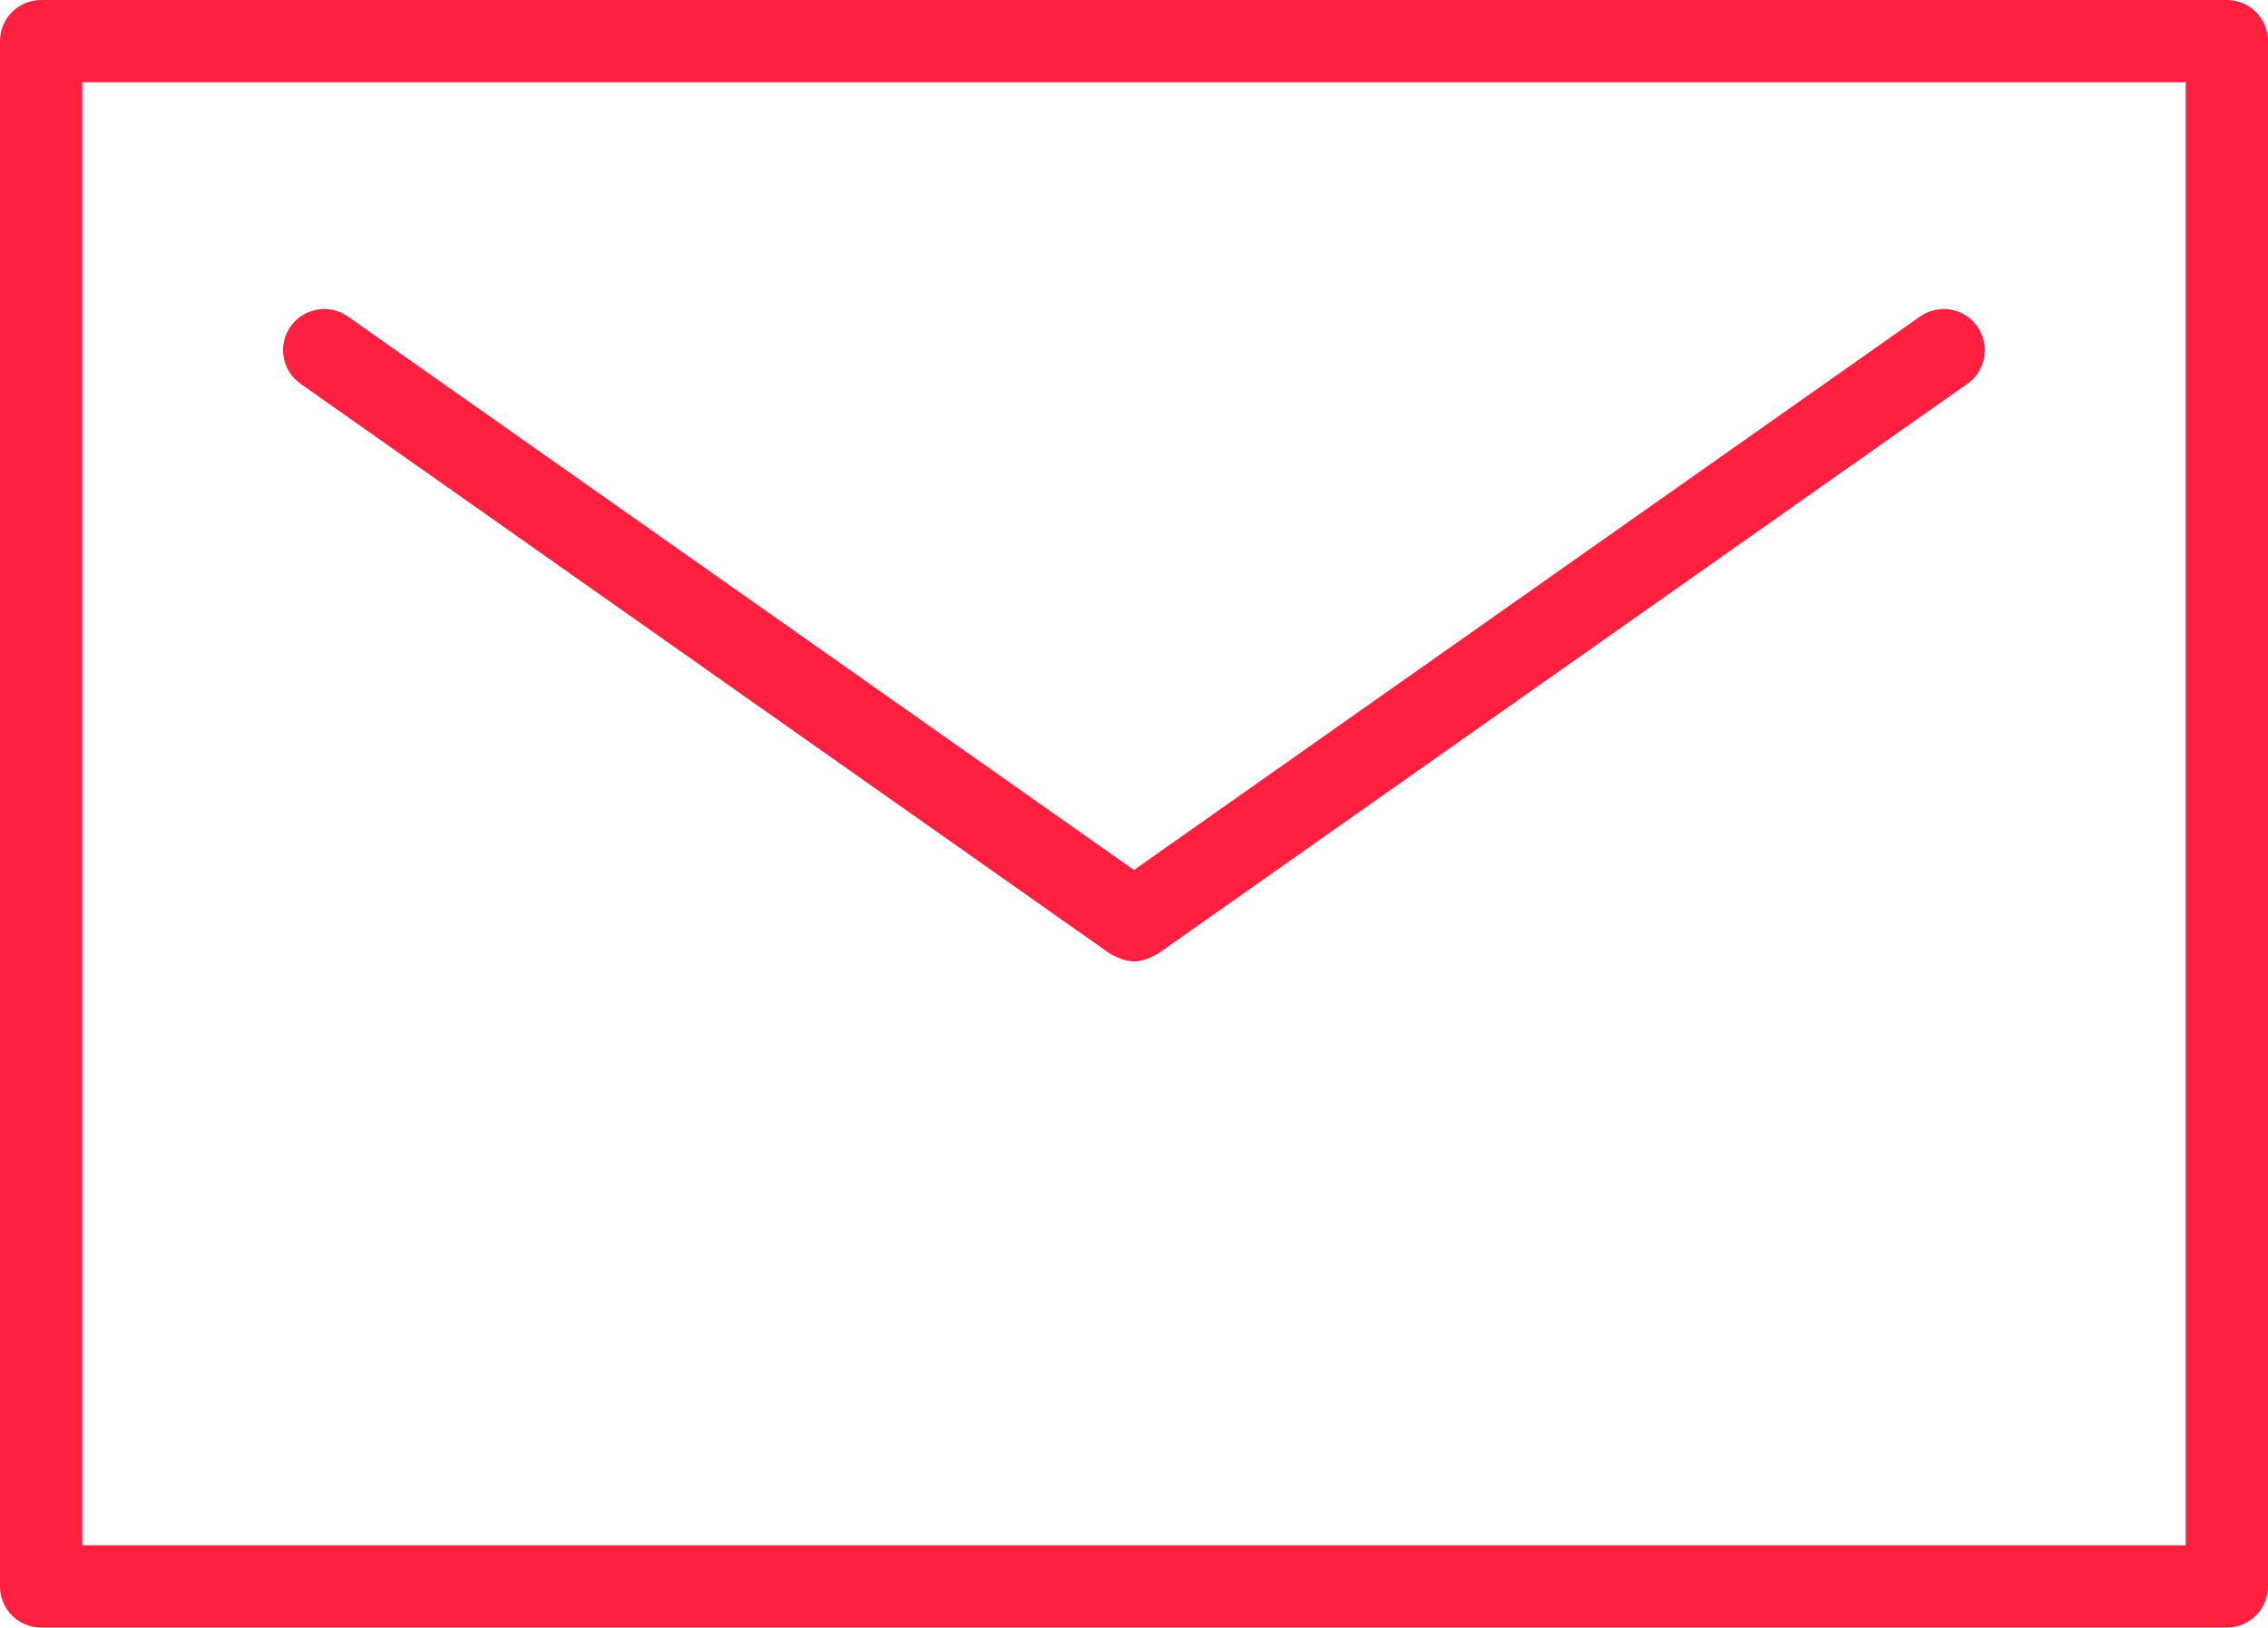
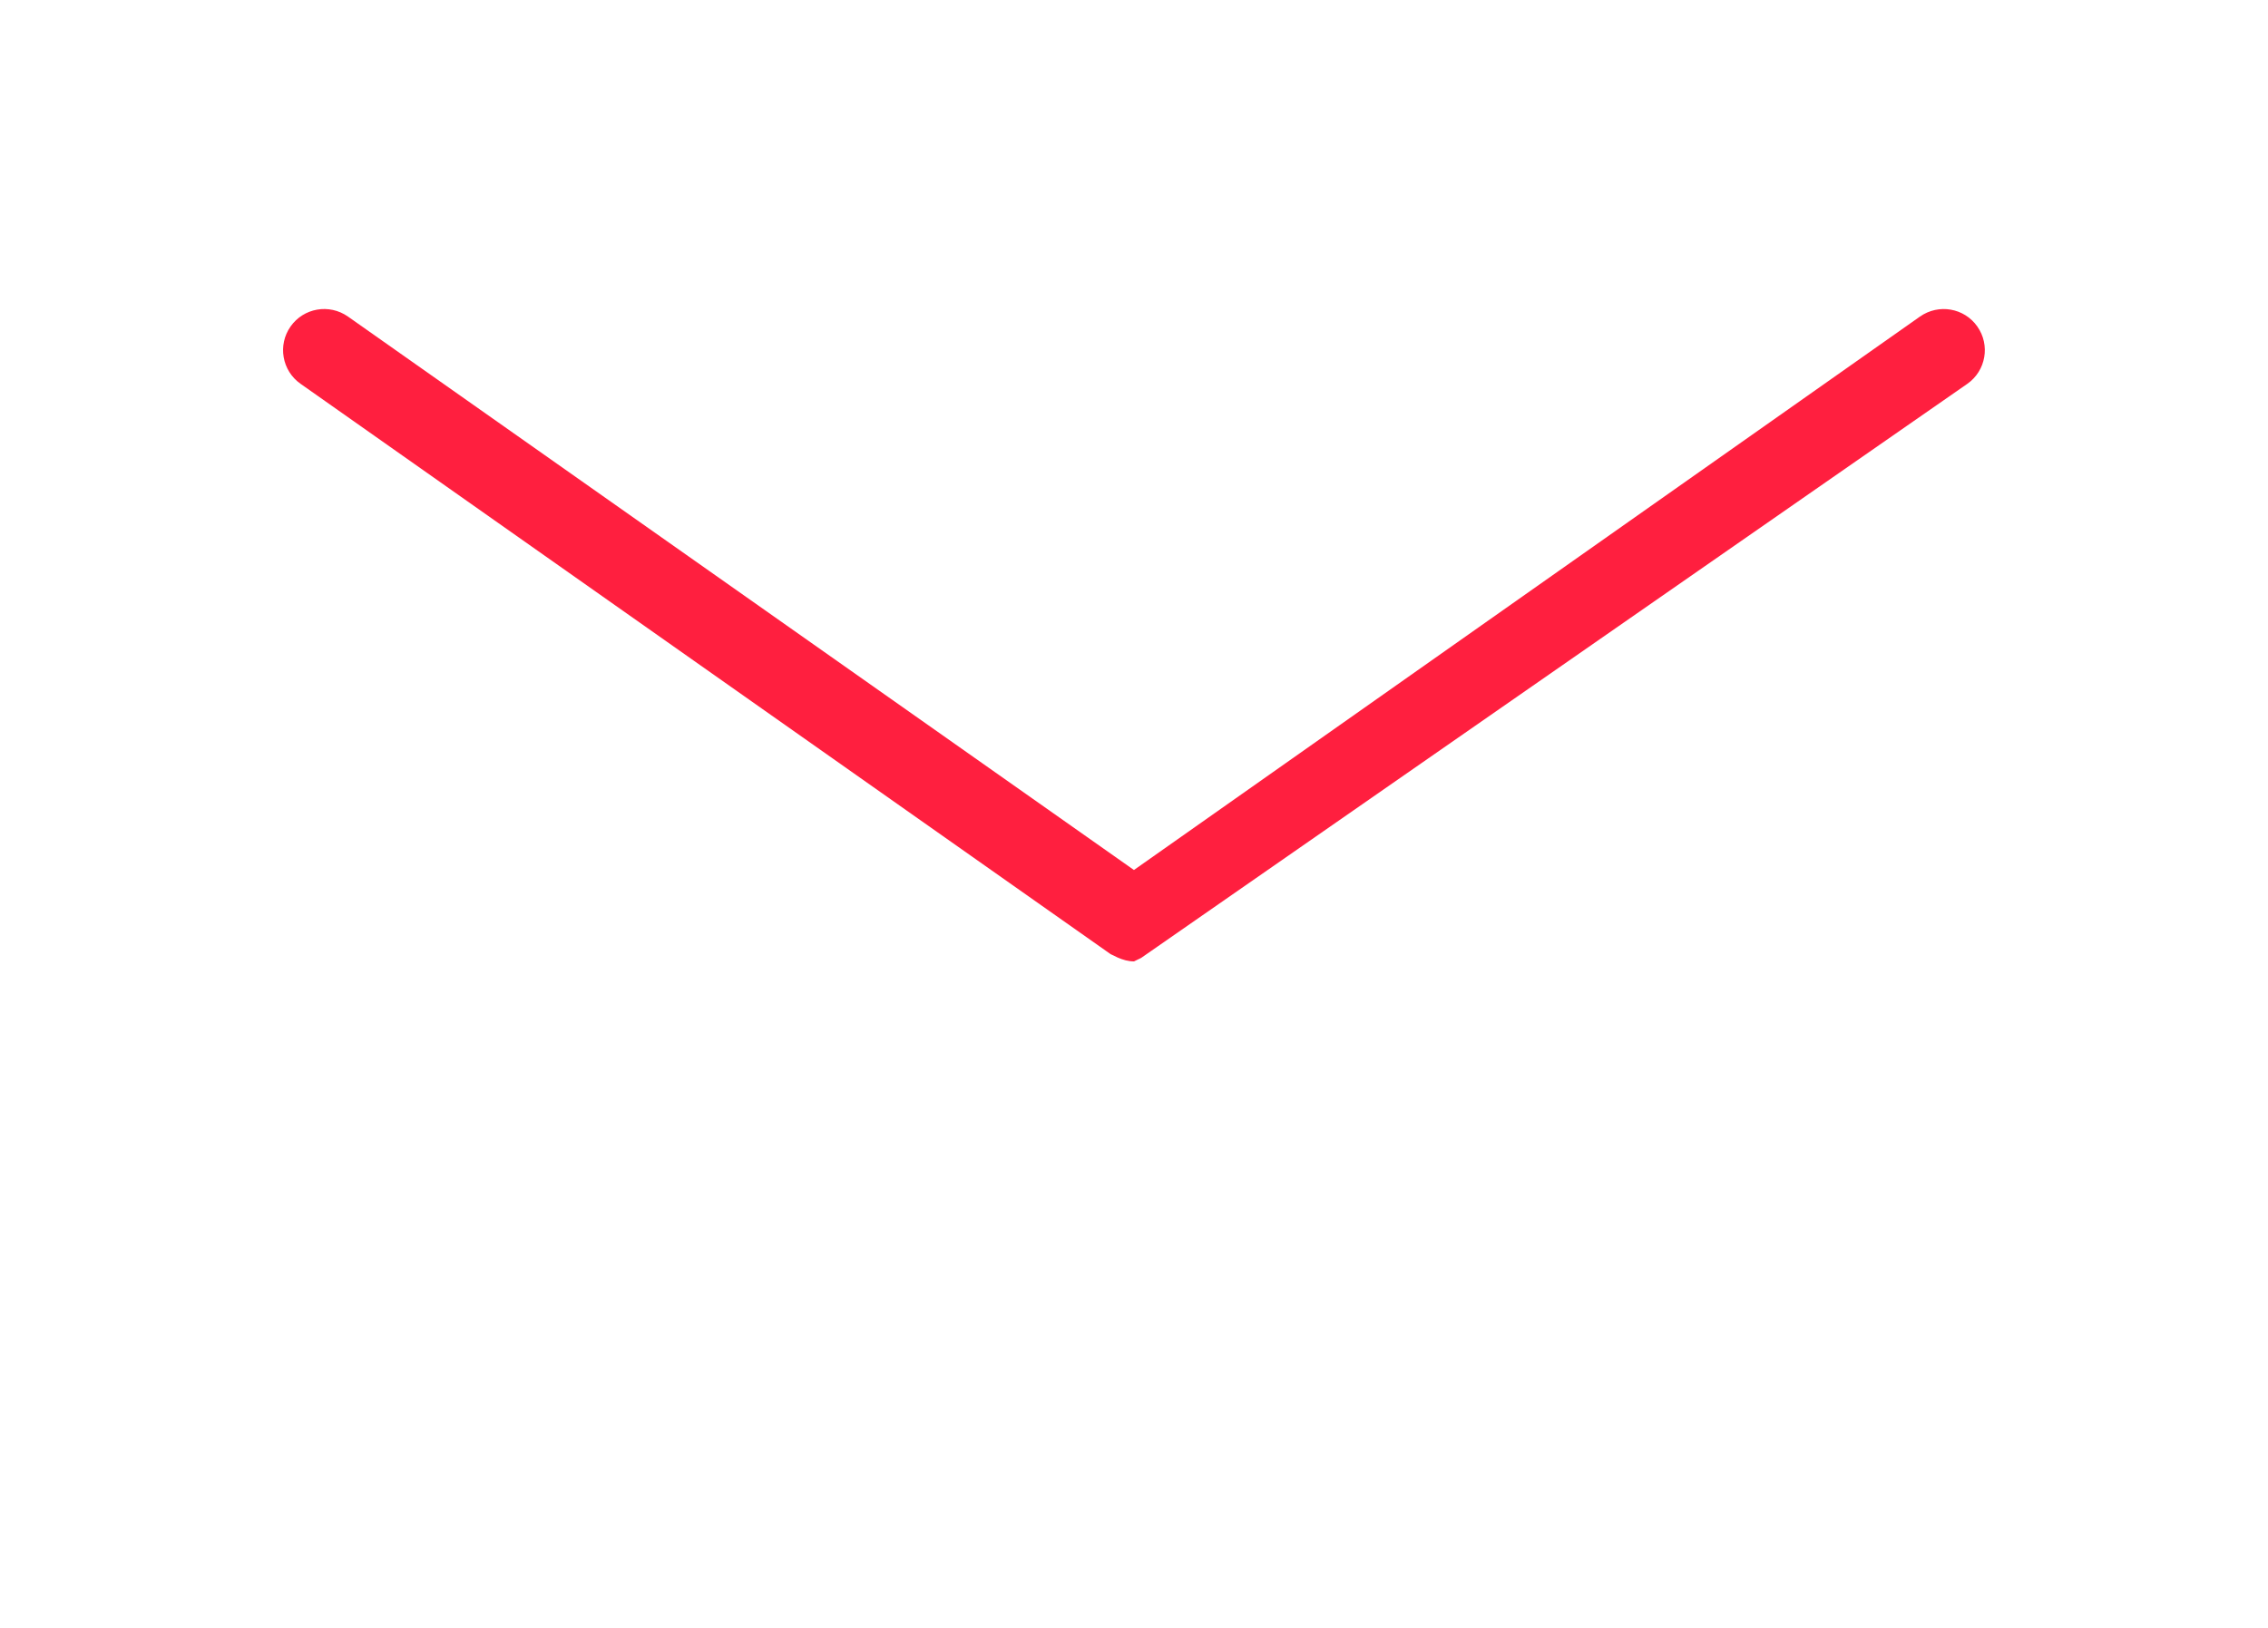
<svg xmlns="http://www.w3.org/2000/svg" version="1.1" id="main" x="0px" y="0px" viewBox="0 0 55.129 39.572" style="enable-background:new 0 0 55.129 39.572;" xml:space="preserve">
  <style type="text/css">
	.st0{fill:#FF1F3F;}
</style>
-   <path class="st0" d="M54.129,39.572H1c-0.553,0-1-0.447-1-1V1c0-0.553,0.447-1,1-1h53.129  c0.553,0,1,0.447,1,1v37.572C55.129,39.125,54.682,39.572,54.129,39.572z M2,37.572h51.129  V2H2V37.572z" />
-   <path class="st0" d="M48.063,7.938c-0.317-0.452-0.94-0.559-1.394-0.241L27.563,21.153  L8.457,7.696C8.004,7.379,7.381,7.485,7.063,7.938  C6.745,8.39,6.854,9.014,7.305,9.331l19.683,13.862  c0.027,0.019,0.058,0.026,0.086,0.042c0.03,0.017,0.059,0.031,0.091,0.045  c0.129,0.057,0.262,0.095,0.398,0.095c0,0,0,0,0.001,0s0,0,0.001,0  c0.136,0,0.27-0.039,0.398-0.095c0.032-0.014,0.06-0.028,0.091-0.045  c0.028-0.016,0.059-0.023,0.086-0.042L47.822,9.331  C48.273,9.014,48.382,8.39,48.063,7.938z" />
+   <path class="st0" d="M48.063,7.938c-0.317-0.452-0.94-0.559-1.394-0.241L27.563,21.153  L8.457,7.696C8.004,7.379,7.381,7.485,7.063,7.938  C6.745,8.39,6.854,9.014,7.305,9.331l19.683,13.862  c0.027,0.019,0.058,0.026,0.086,0.042c0.03,0.017,0.059,0.031,0.091,0.045  c0.129,0.057,0.262,0.095,0.398,0.095c0,0,0,0,0.001,0s0,0,0.001,0  c0.032-0.014,0.06-0.028,0.091-0.045  c0.028-0.016,0.059-0.023,0.086-0.042L47.822,9.331  C48.273,9.014,48.382,8.39,48.063,7.938z" />
</svg>